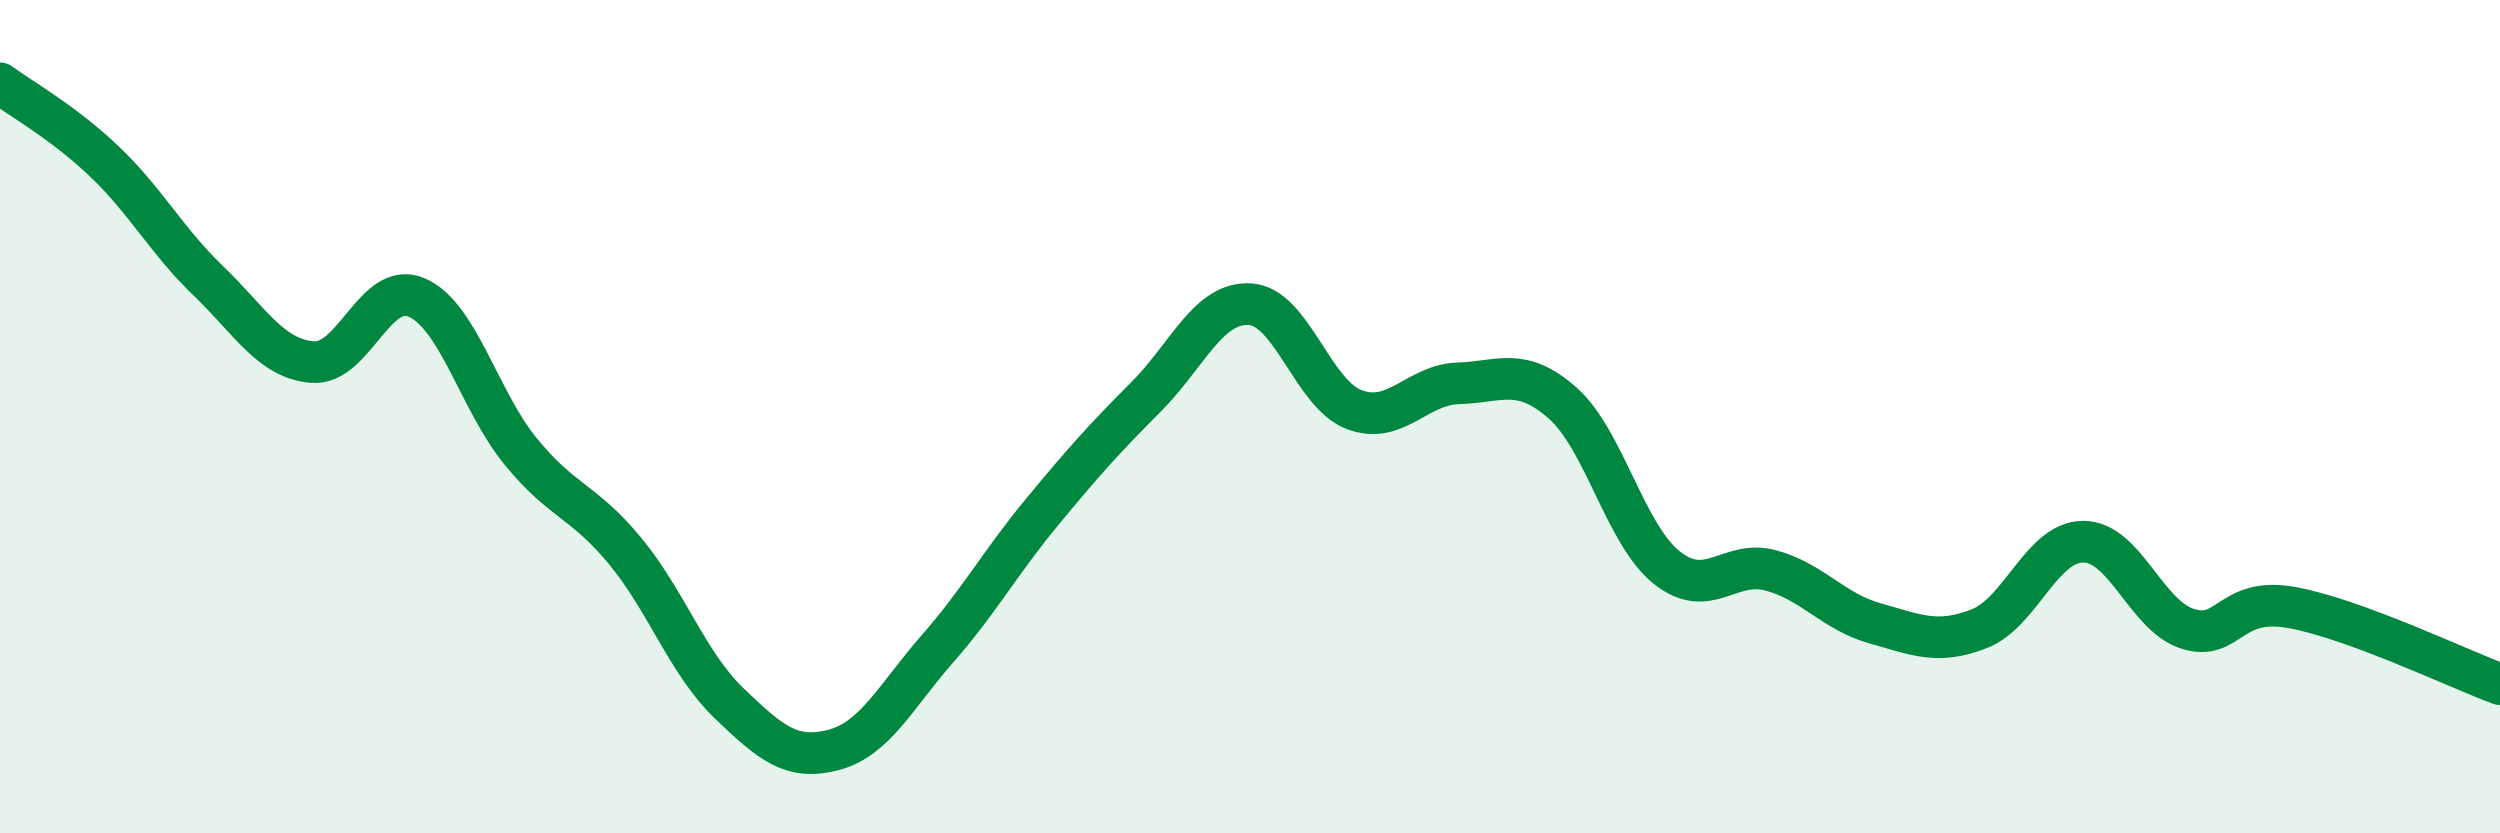
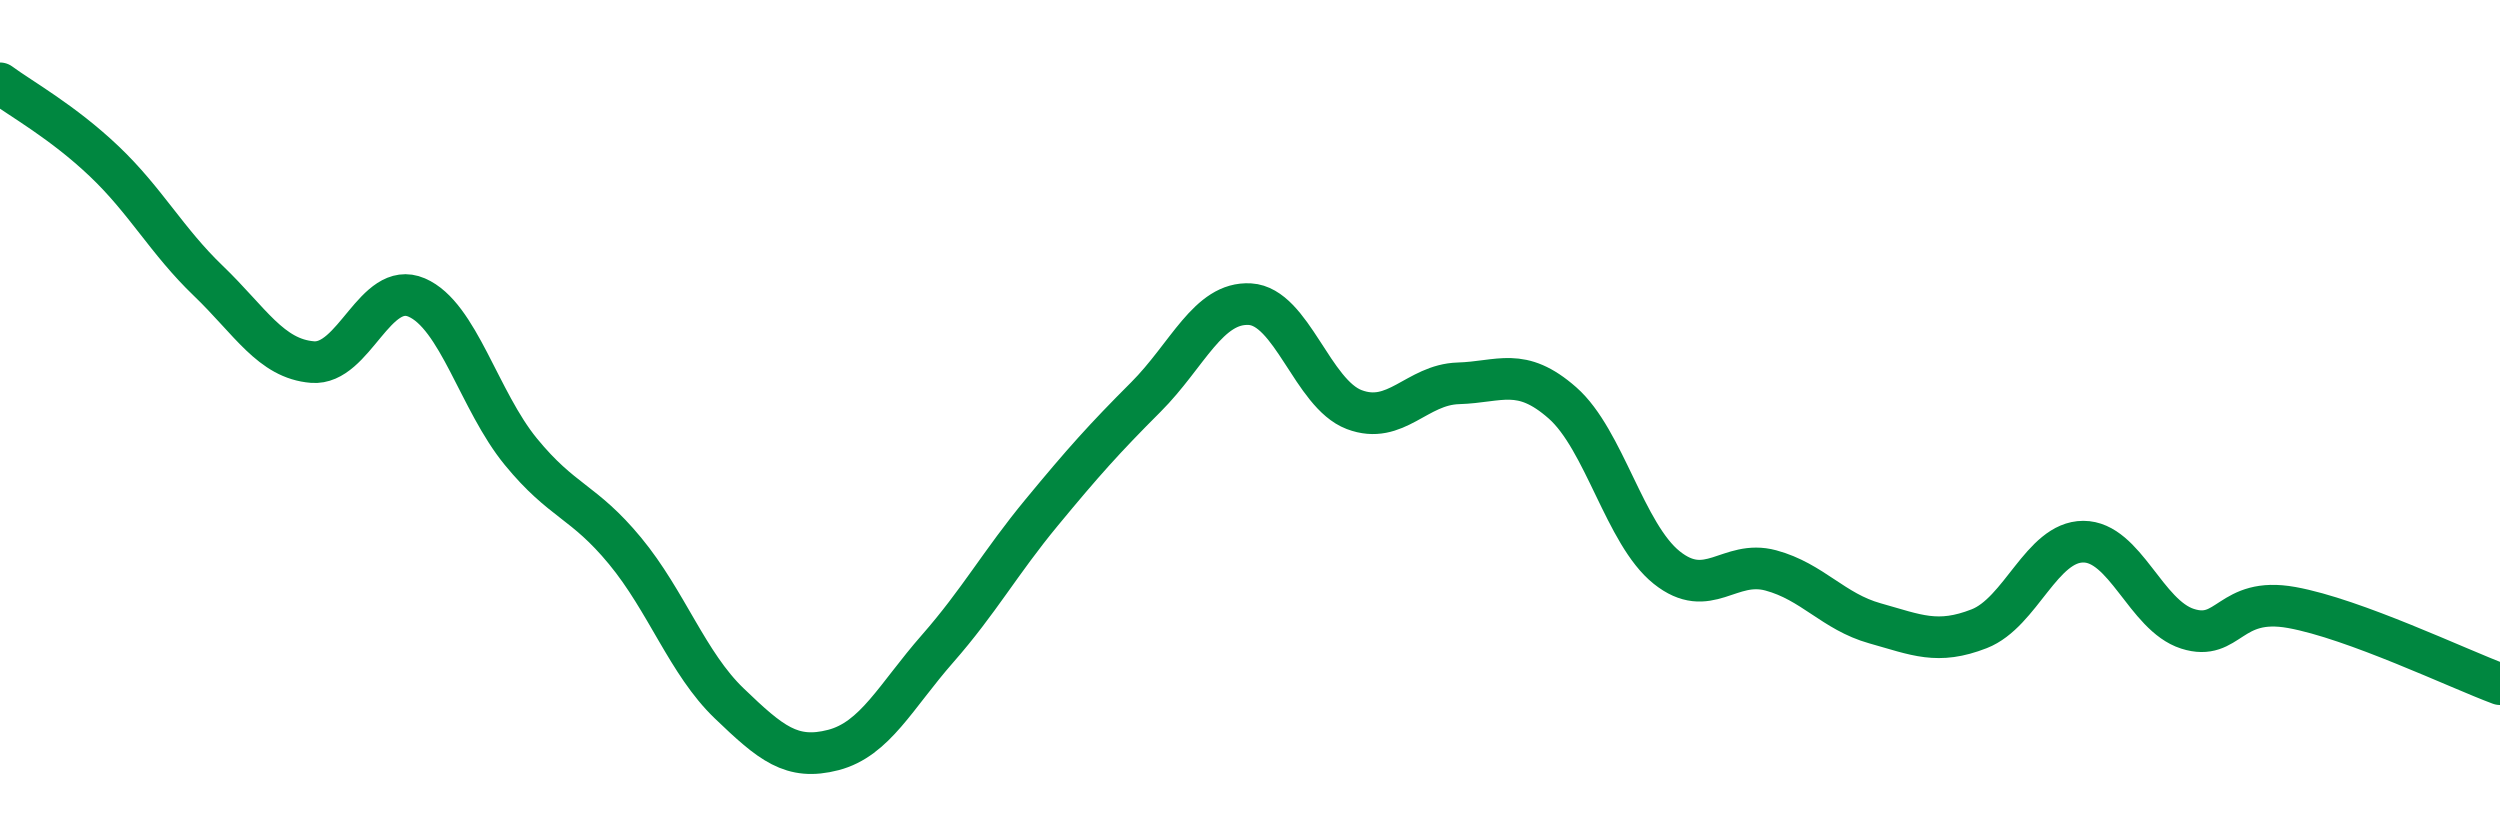
<svg xmlns="http://www.w3.org/2000/svg" width="60" height="20" viewBox="0 0 60 20">
-   <path d="M 0,2 C 0.5,2.37 1.5,2.92 2.5,3.87 C 3.5,4.82 4,5.78 5,6.74 C 6,7.7 6.5,8.61 7.5,8.69 C 8.5,8.77 9,6.71 10,7.14 C 11,7.57 11.5,9.62 12.5,10.84 C 13.5,12.06 14,12.01 15,13.22 C 16,14.43 16.5,15.92 17.5,16.88 C 18.5,17.84 19,18.26 20,18 C 21,17.74 21.5,16.71 22.5,15.57 C 23.5,14.43 24,13.51 25,12.3 C 26,11.09 26.5,10.53 27.5,9.53 C 28.5,8.53 29,7.24 30,7.3 C 31,7.36 31.5,9.45 32.5,9.83 C 33.5,10.21 34,9.23 35,9.2 C 36,9.17 36.5,8.79 37.5,9.67 C 38.5,10.55 39,12.82 40,13.62 C 41,14.42 41.5,13.42 42.5,13.69 C 43.5,13.96 44,14.68 45,14.96 C 46,15.24 46.5,15.48 47.5,15.09 C 48.5,14.7 49,13 50,13 C 51,13 51.5,14.77 52.5,15.09 C 53.5,15.41 53.5,14.31 55,14.58 C 56.5,14.85 59,16.05 60,16.42L60 20L0 20Z" fill="#008740" opacity="0.1" stroke-linecap="round" stroke-linejoin="round" />
  <path d="M 0,2 C 0.5,2.37 1.5,2.92 2.5,3.87 C 3.5,4.82 4,5.78 5,6.74 C 6,7.7 6.5,8.61 7.5,8.69 C 8.5,8.77 9,6.71 10,7.14 C 11,7.57 11.5,9.62 12.5,10.84 C 13.5,12.06 14,12.01 15,13.22 C 16,14.43 16.5,15.92 17.5,16.88 C 18.5,17.84 19,18.26 20,18 C 21,17.74 21.5,16.71 22.5,15.57 C 23.5,14.43 24,13.51 25,12.3 C 26,11.09 26.5,10.53 27.5,9.53 C 28.5,8.53 29,7.24 30,7.3 C 31,7.36 31.5,9.45 32.5,9.83 C 33.5,10.21 34,9.23 35,9.2 C 36,9.17 36.5,8.79 37.5,9.67 C 38.5,10.55 39,12.82 40,13.62 C 41,14.42 41.5,13.42 42.5,13.69 C 43.5,13.96 44,14.68 45,14.96 C 46,15.24 46.5,15.48 47.5,15.09 C 48.5,14.7 49,13 50,13 C 51,13 51.5,14.77 52.5,15.09 C 53.5,15.41 53.5,14.31 55,14.58 C 56.5,14.85 59,16.05 60,16.42" stroke="#008740" stroke-width="1" fill="none" stroke-linecap="round" stroke-linejoin="round" />
</svg>